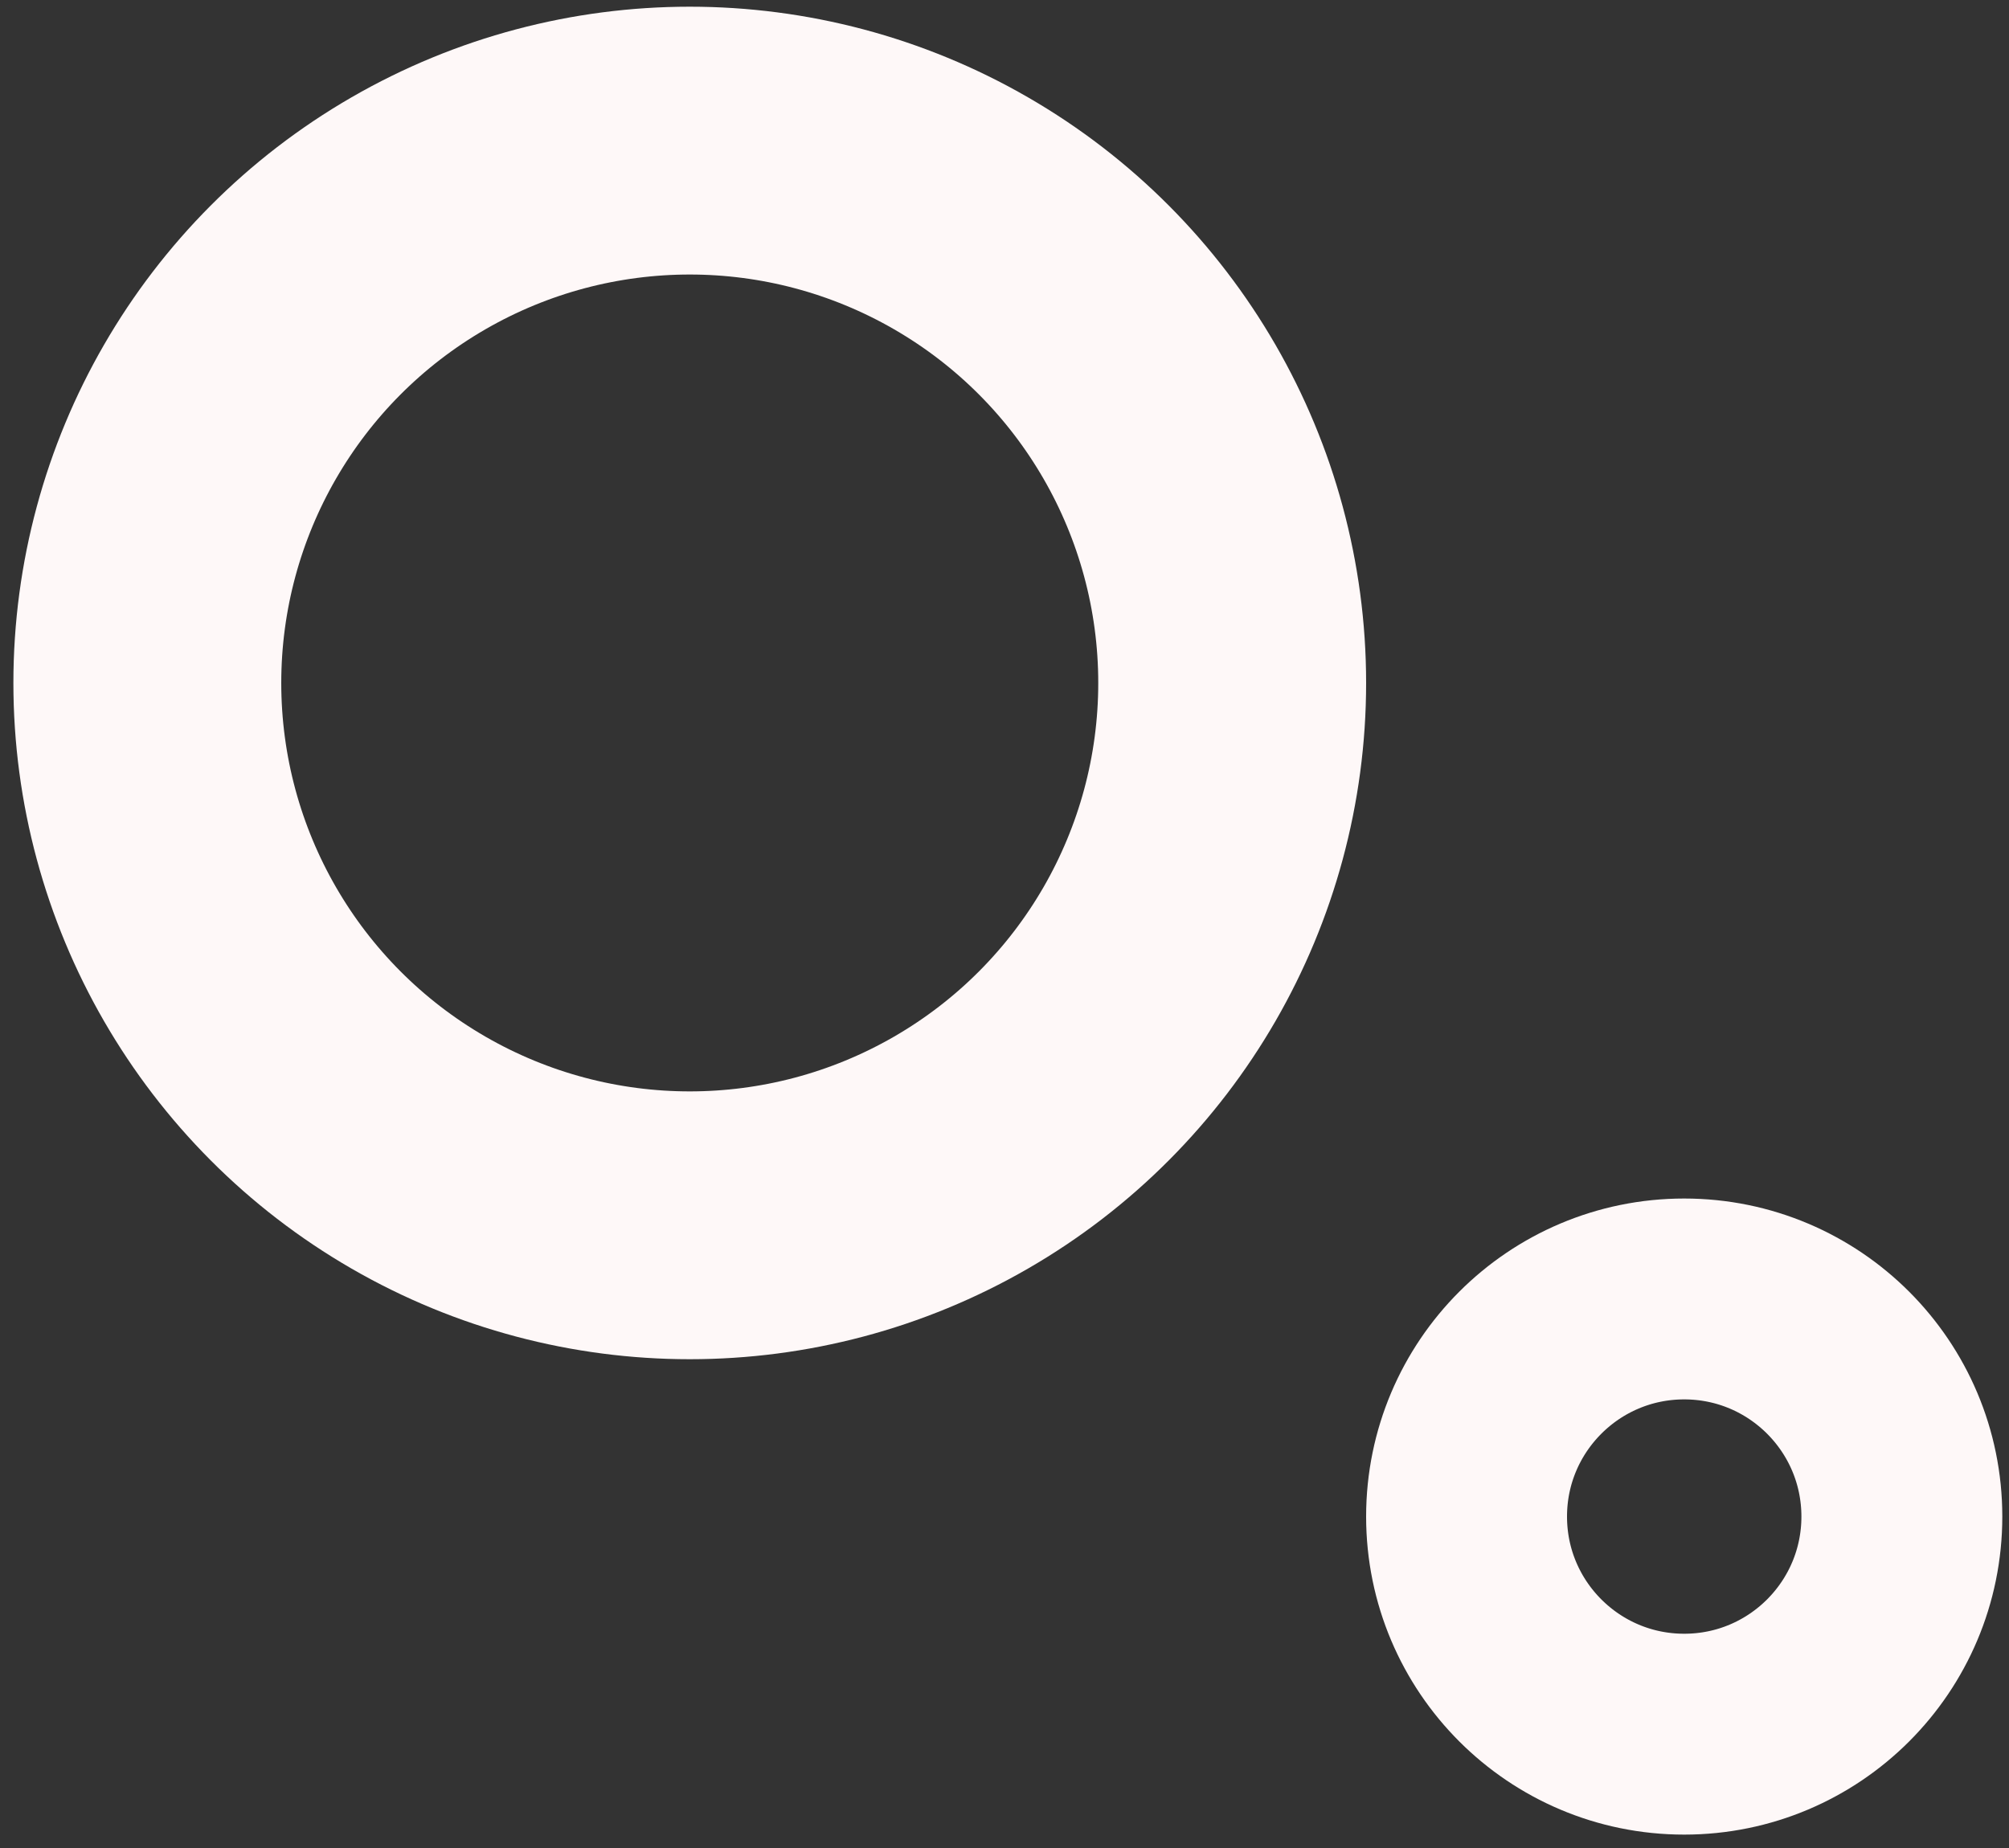
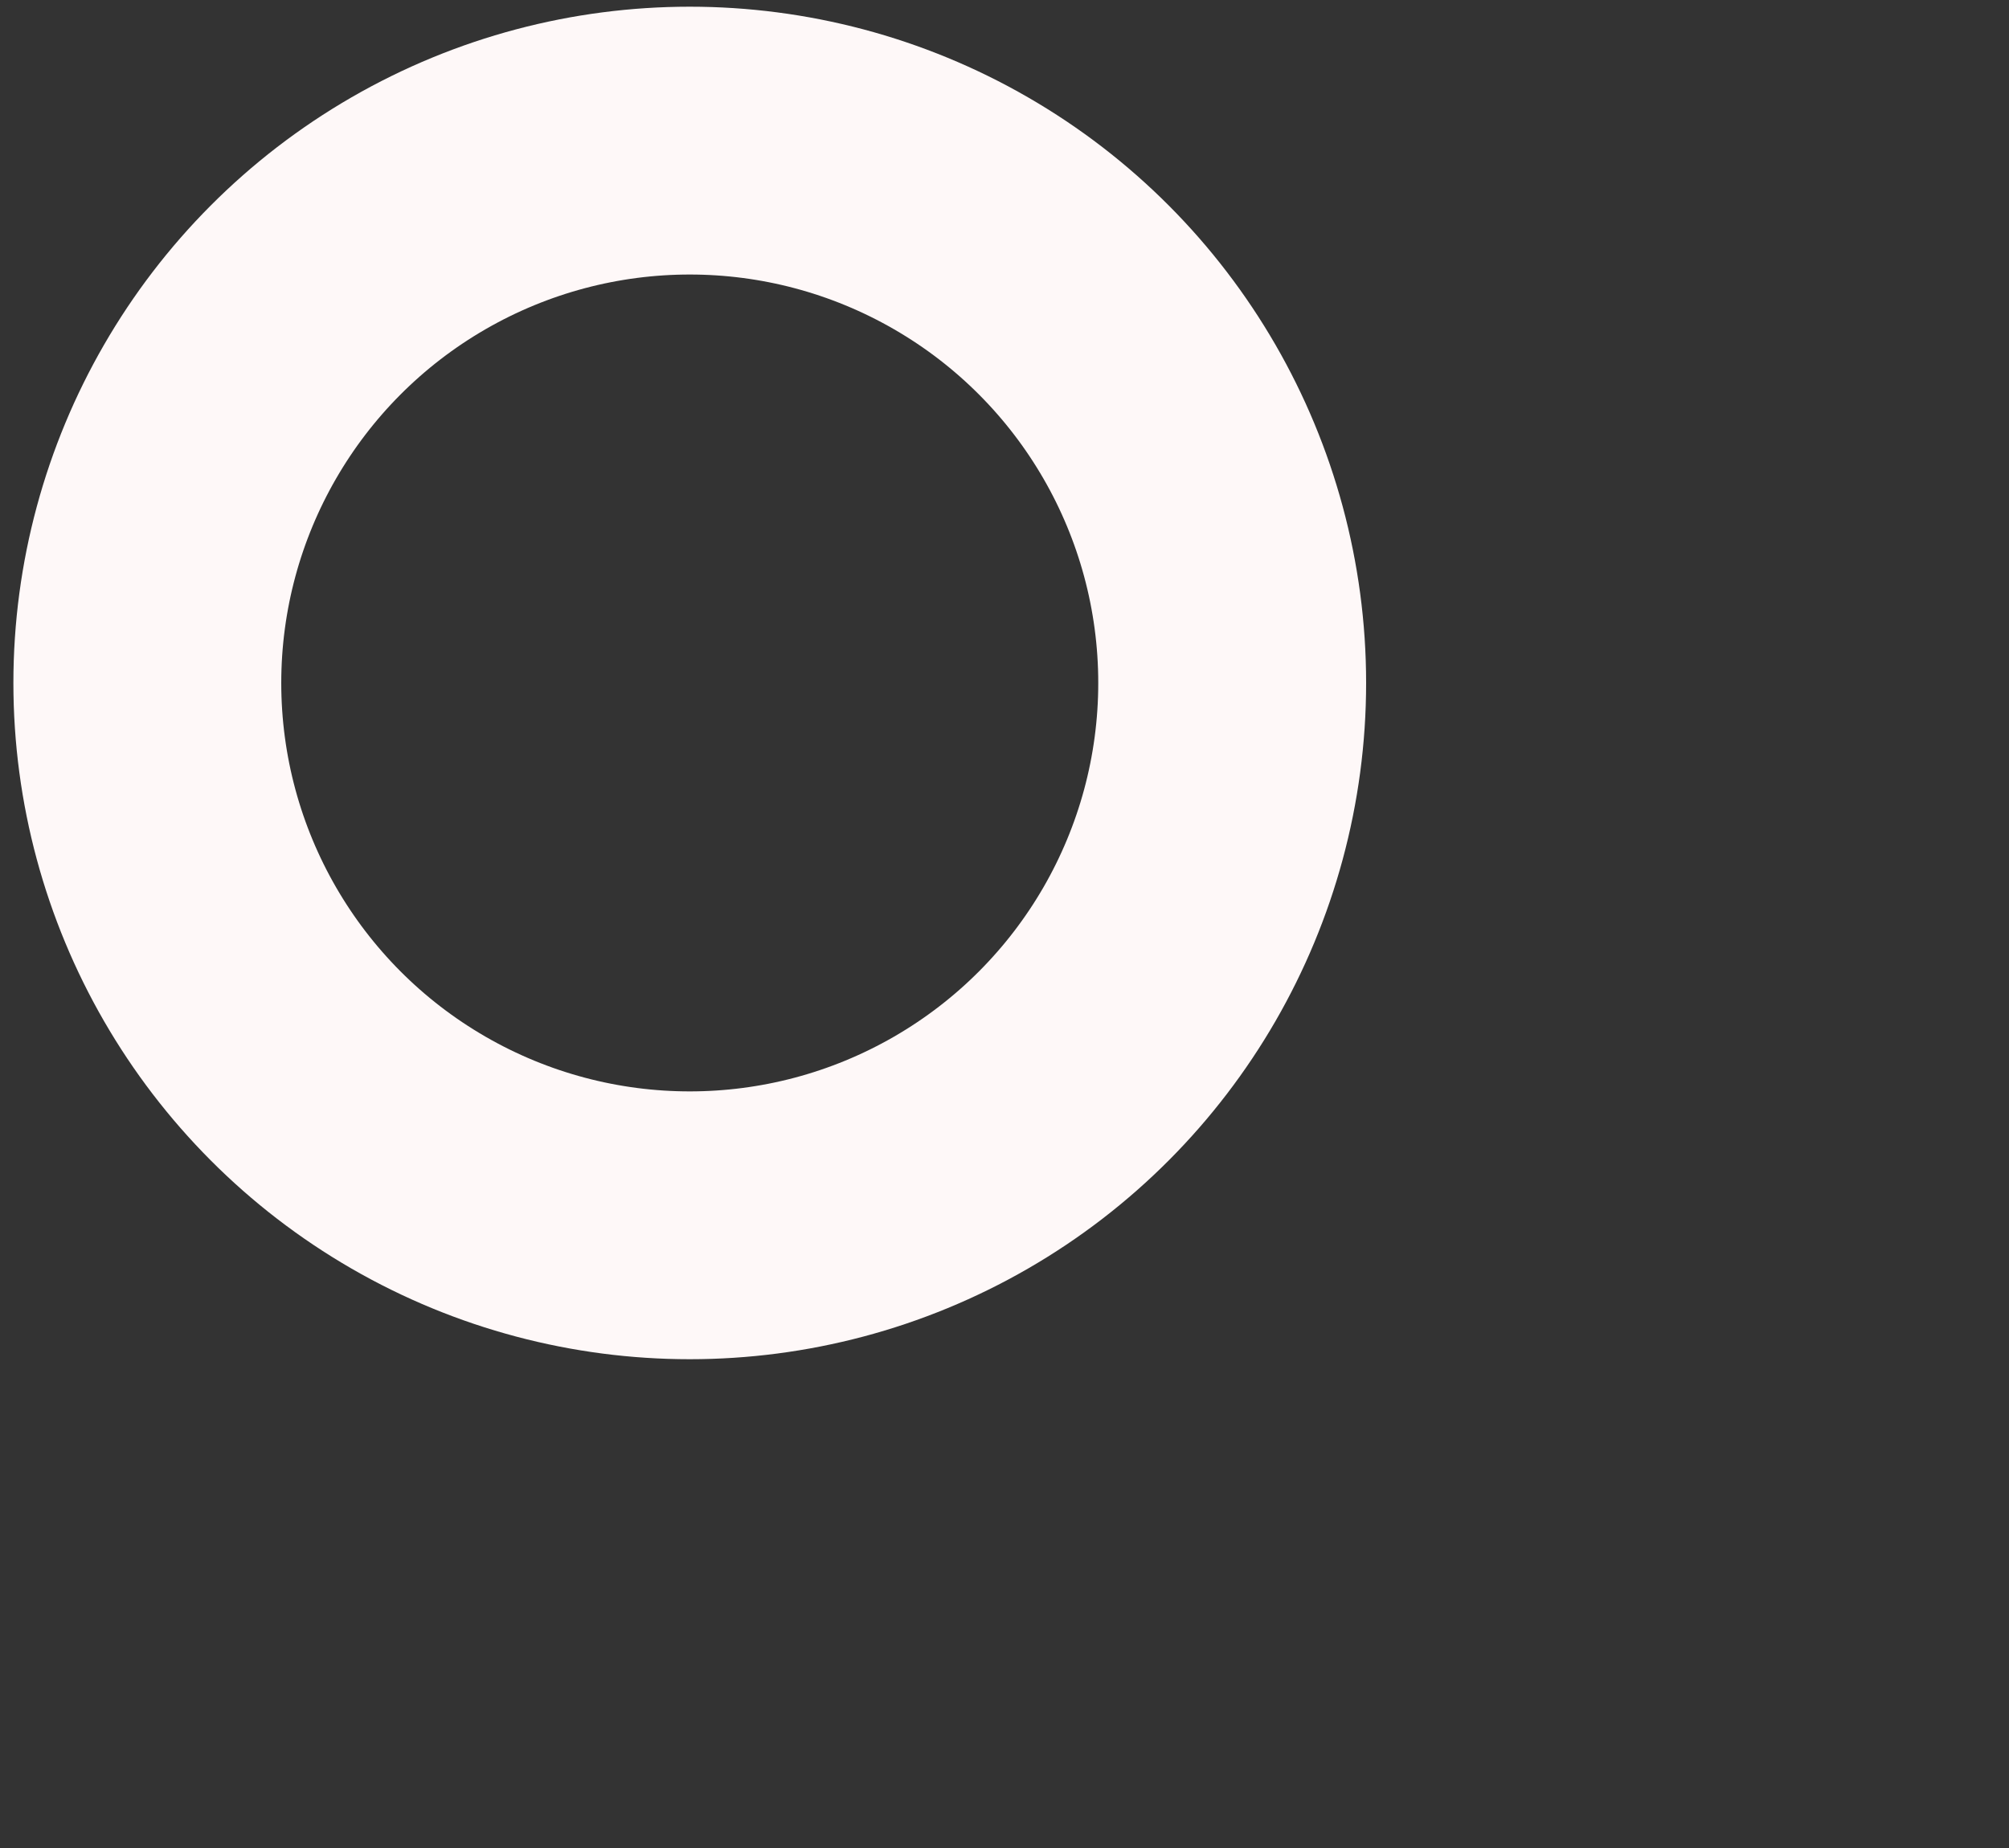
<svg xmlns="http://www.w3.org/2000/svg" width="300px" height="276px" viewBox="0 0 300 276" version="1.1">
  <rect x="0" y="0" width="300" height="276" fill="#333333" stroke="none" />
  <title>rond gris</title>
  <desc>Created with Sketch.</desc>
  <defs />
  <g id="Symbols" stroke="none" stroke-width="1" fill="none" fill-rule="evenodd">
    <g id="rond-gris" stroke="#FEF8F8">
      <ellipse id="Oval-2" stroke-width="40" cx="103" cy="102" rx="81" ry="81" />
-       <ellipse id="Oval-2-Copy" stroke-width="30" cx="251.5" cy="226.5" rx="32.5" ry="32.5" />
    </g>
  </g>
</svg>